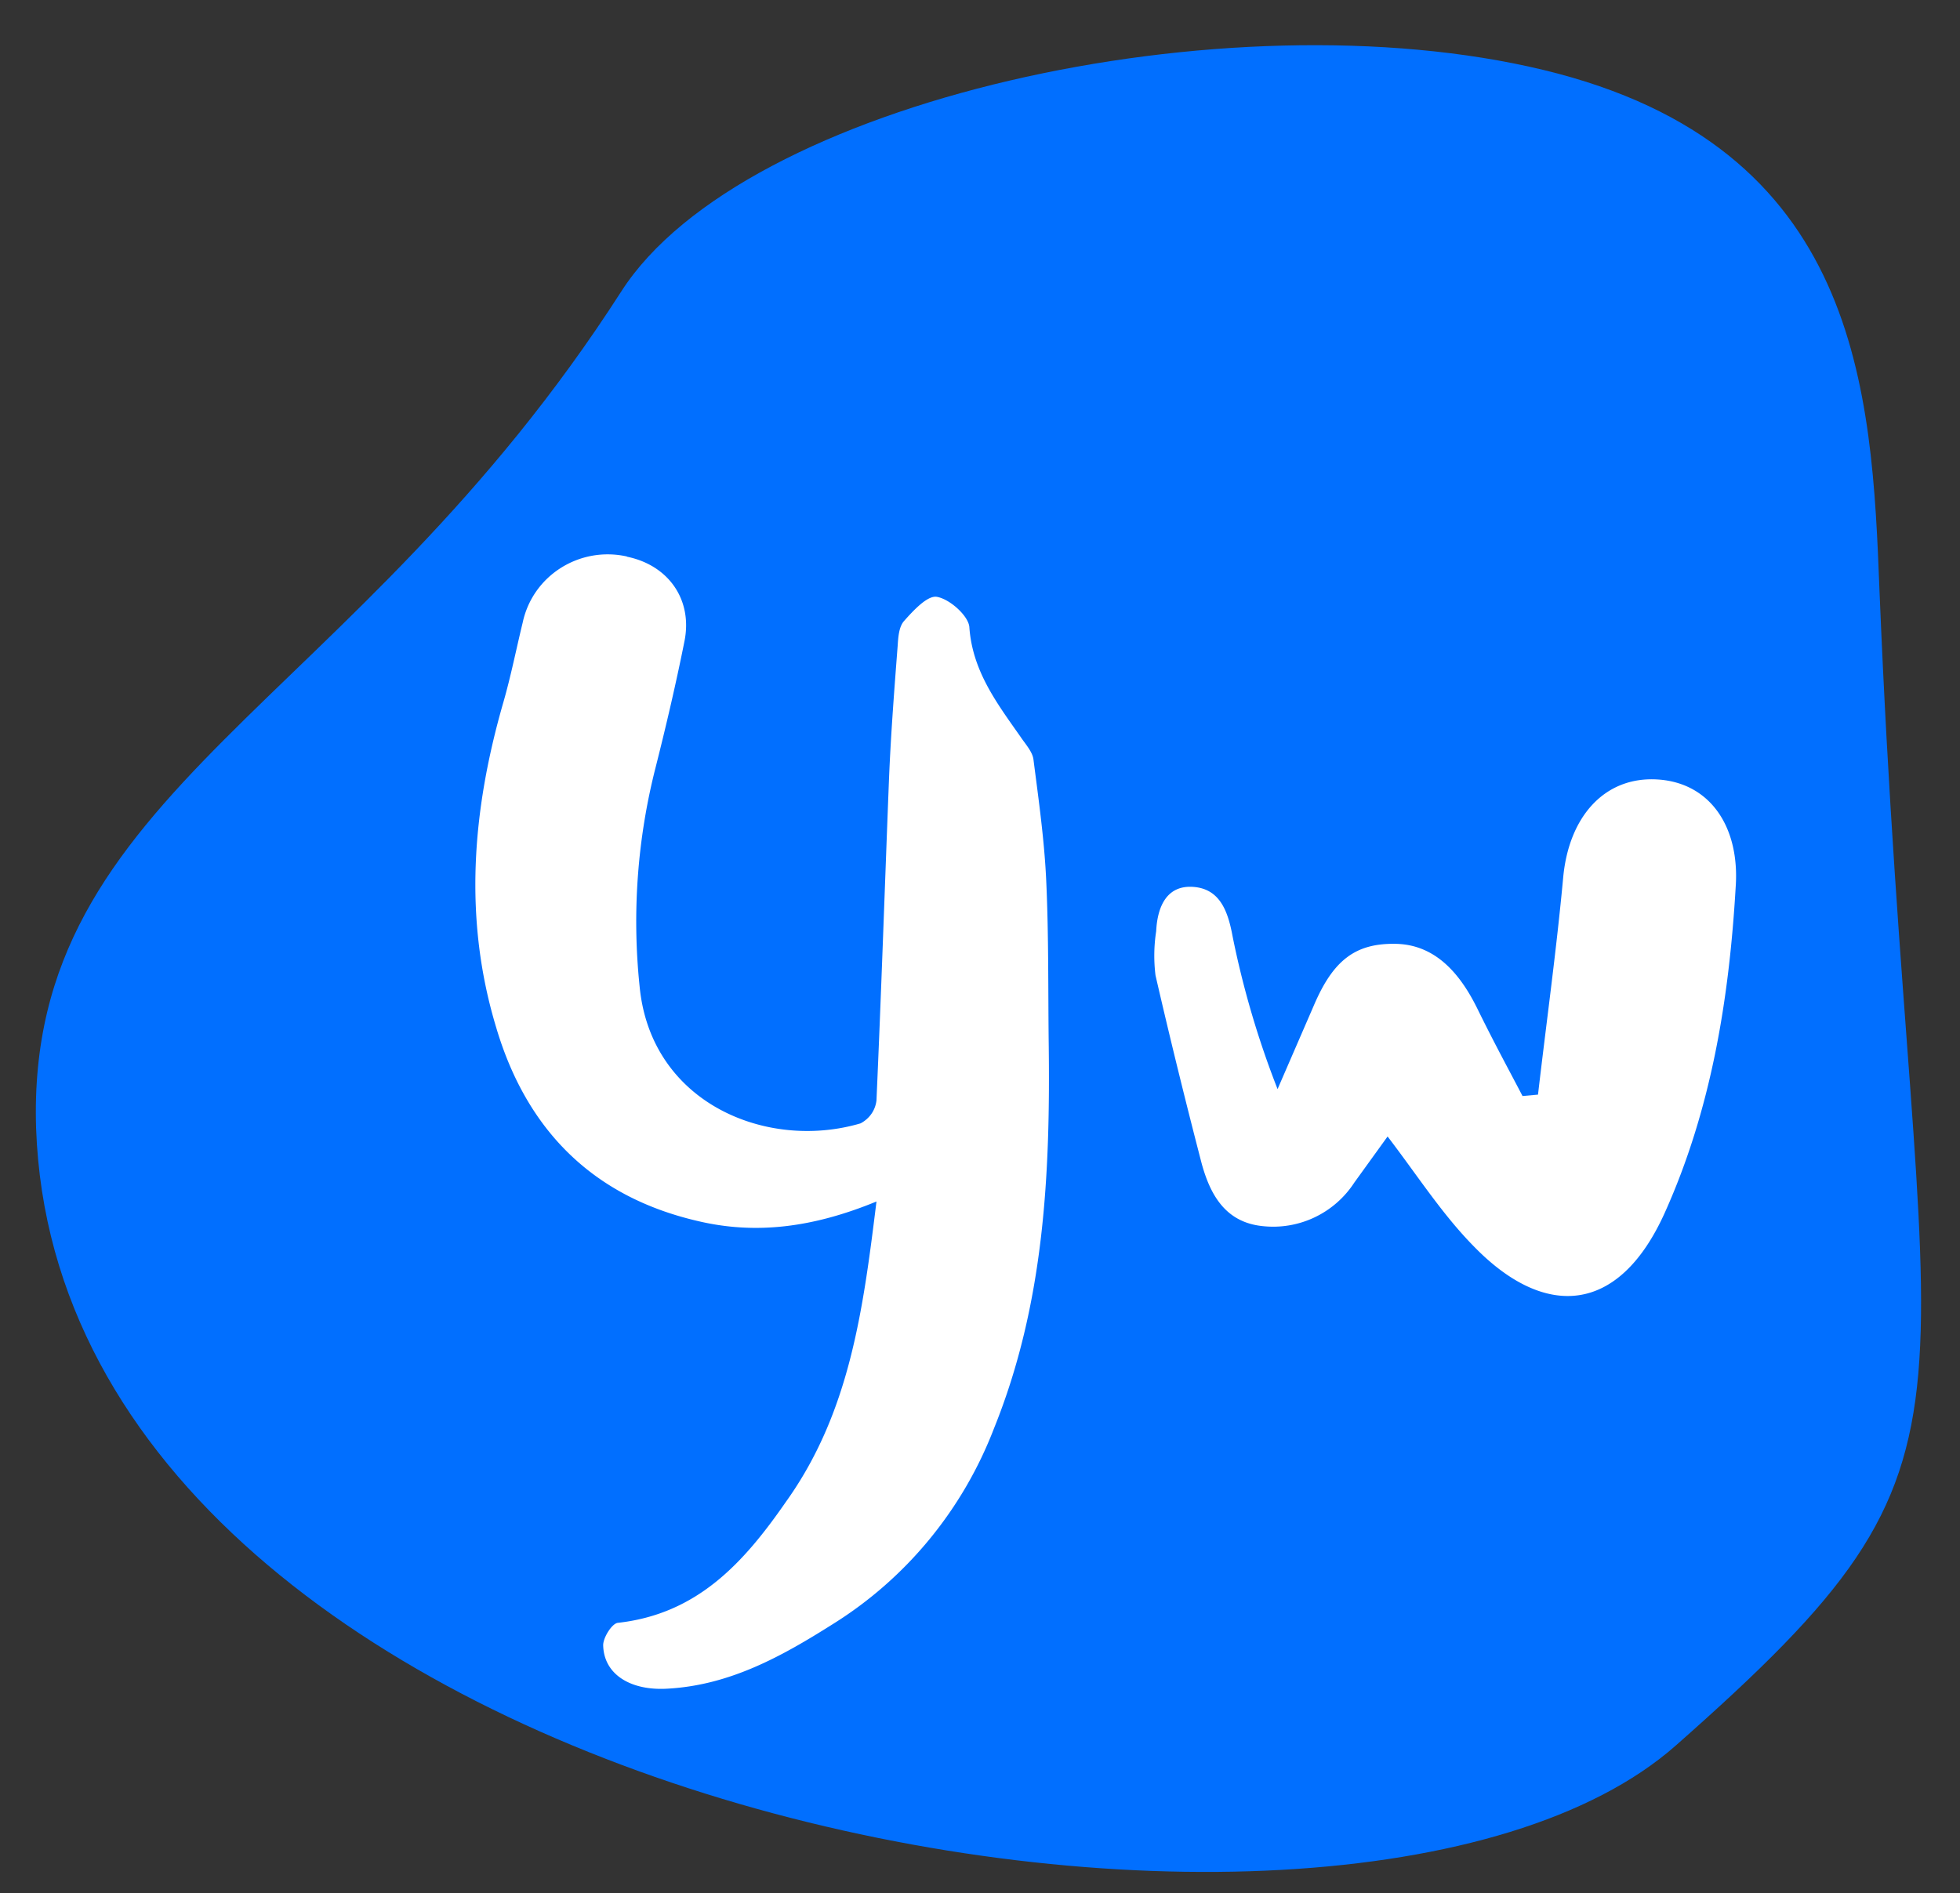
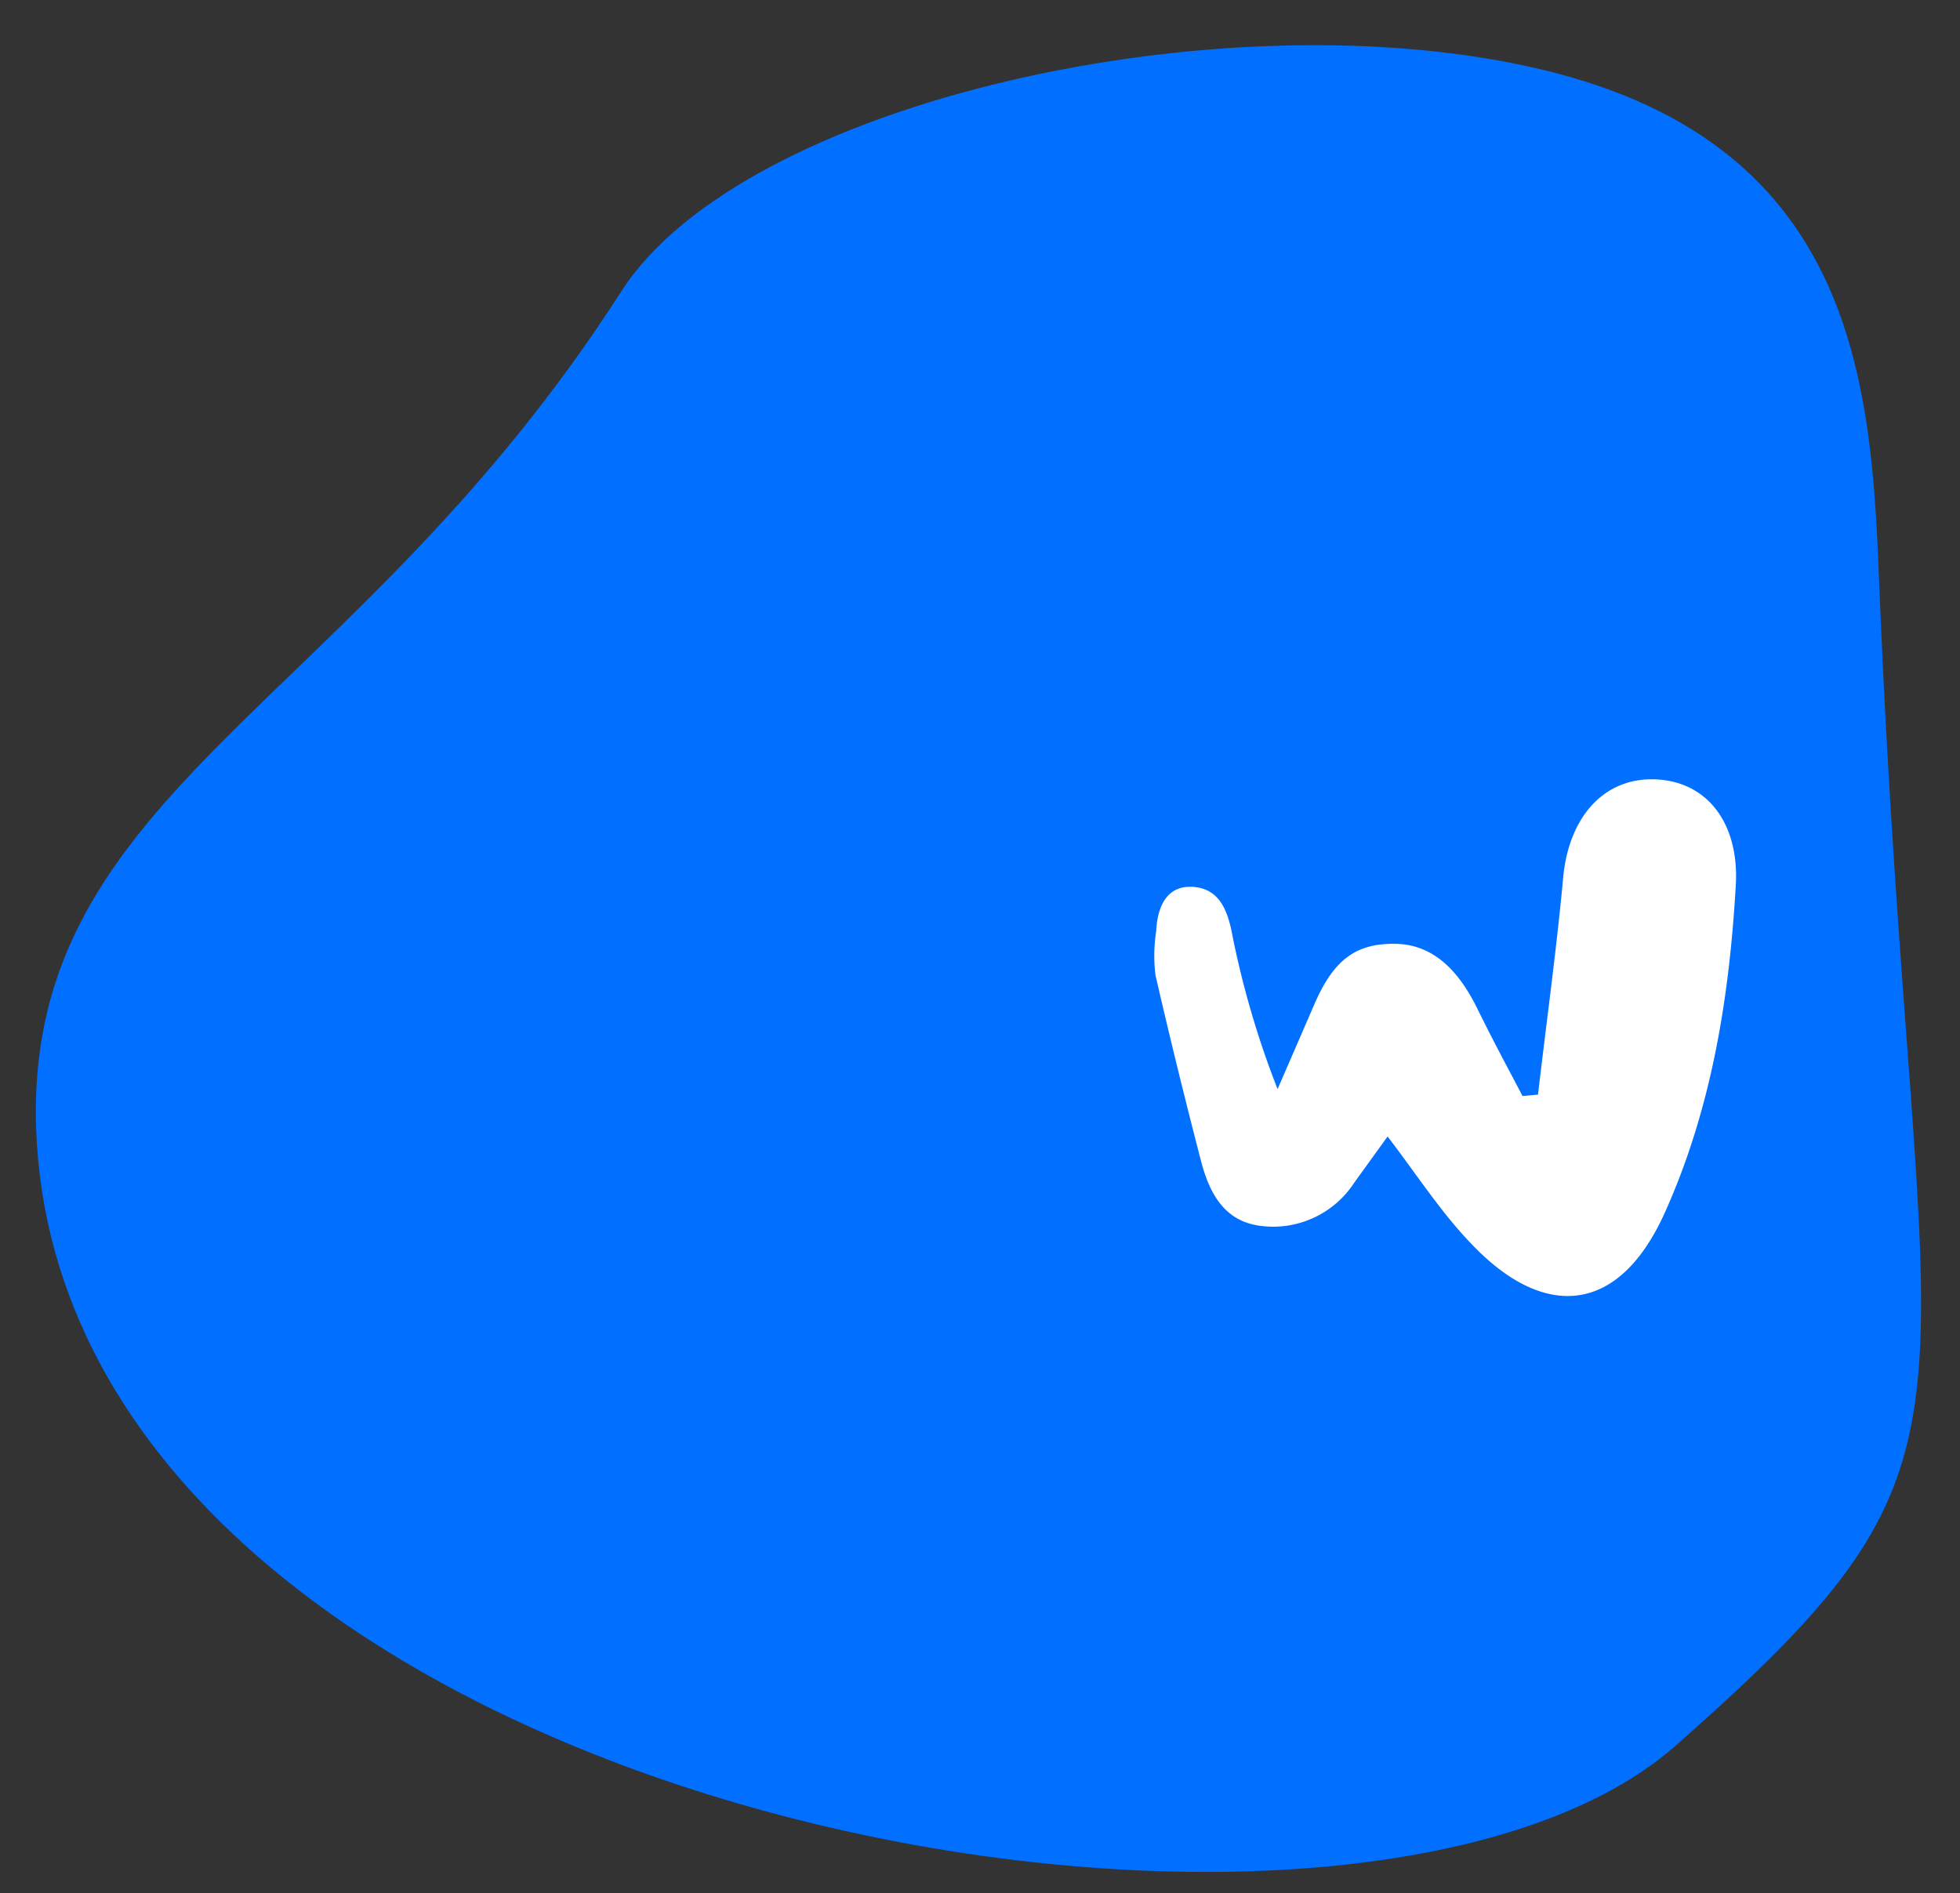
<svg xmlns="http://www.w3.org/2000/svg" data-bbox="9.692 12.22 509.783 494.062" viewBox="0 0 530 512" height="512" width="530" data-type="color">
  <rect x="0" y="0" width="530" height="512" fill="#333333" stroke="none" />
  <g>
    <path fill="#016FFF" d="M167.987 78.844C200.968 27.285 331.848-1.73 417.431 18.935c85.584 20.666 88.715 86.628 90.802 140.9 9.394 229.405 36.947 231.075-55.107 312.275-90.593 79.948-436.893 17.743-443.364-166.992C6.84 213.69 95.345 191.981 167.987 78.844Z" data-color="1" />
-     <path fill="#ffffff" d="M237.005 324.959c-17.005 6.992-32.58 9.058-48.473 5.244-28.606-6.675-46.247-24.951-54.352-52.286-8.9-29.402-6.516-58.644 1.907-87.886 2.066-7.152 3.496-14.462 5.245-21.614 2.701-12.714 15.256-20.66 27.971-17.959.158 0 .317.159.476.159 11.125 2.384 17.641 11.761 15.257 23.045-2.225 11.124-4.927 22.726-7.787 34.01a168.679 168.679 0 0 0-4.291 59.12c3.019 31.626 34.487 44.499 59.756 37.029 2.384-1.271 3.973-3.496 4.291-6.198 1.271-28.606 2.225-57.054 3.337-85.66.477-12.397 1.43-24.793 2.384-37.189.159-2.384.318-5.244 1.748-6.834 2.543-2.86 6.357-6.992 8.9-6.516 3.496.636 8.423 5.086 8.741 8.106.795 11.919 7.469 20.66 13.826 29.719 1.272 1.907 3.179 3.973 3.497 6.039 1.43 11.124 3.019 22.249 3.496 33.533.636 14.303.477 28.607.636 42.751.477 35.599-1.113 70.881-14.78 104.732-8.423 21.931-23.68 40.526-43.546 52.922-13.826 8.741-27.812 16.528-44.658 17.482-10.012.635-17.323-3.815-17.482-11.761 0-2.066 2.384-5.88 3.974-6.039 21.454-2.384 34.01-16.21 45.452-32.739 17.164-23.997 20.819-51.491 24.475-81.21Z" data-color="2" />
    <path fill="#ffffff" d="M415.891 296.049c2.274-19.627 4.985-39.028 6.822-58.883 1.564-16.325 11.193-27.227 25.49-26.351 14.297.876 22.263 12.924 21.142 29.034-1.775 30.46-6.621 60.212-19.145 88.082-12.524 27.87-32.57 28.676-51.435 9.396-8.676-8.745-15.345-19.228-23.55-29.954l-8.992 12.458a26.221 26.221 0 0 1-10.755 9.418 26.108 26.108 0 0 1-14.078 2.362c-10.111-1.034-14.181-8.606-16.477-17.035-4.372-16.855-8.524-33.706-12.452-50.776a43.202 43.202 0 0 1 .177-11.927c.319-6.622 2.829-12.55 10.086-12 7.257.55 9.366 6.767 10.587 13.413a246.517 246.517 0 0 0 12.154 41.272l9.804-22.608c5.246-12.294 11.258-16.843 22.043-16.683 10.785.161 17.493 7.993 22.194 17.563 4.7 9.569 8.13 15.806 12.197 23.599l4.188-.38Z" data-color="2" />
  </g>
</svg>